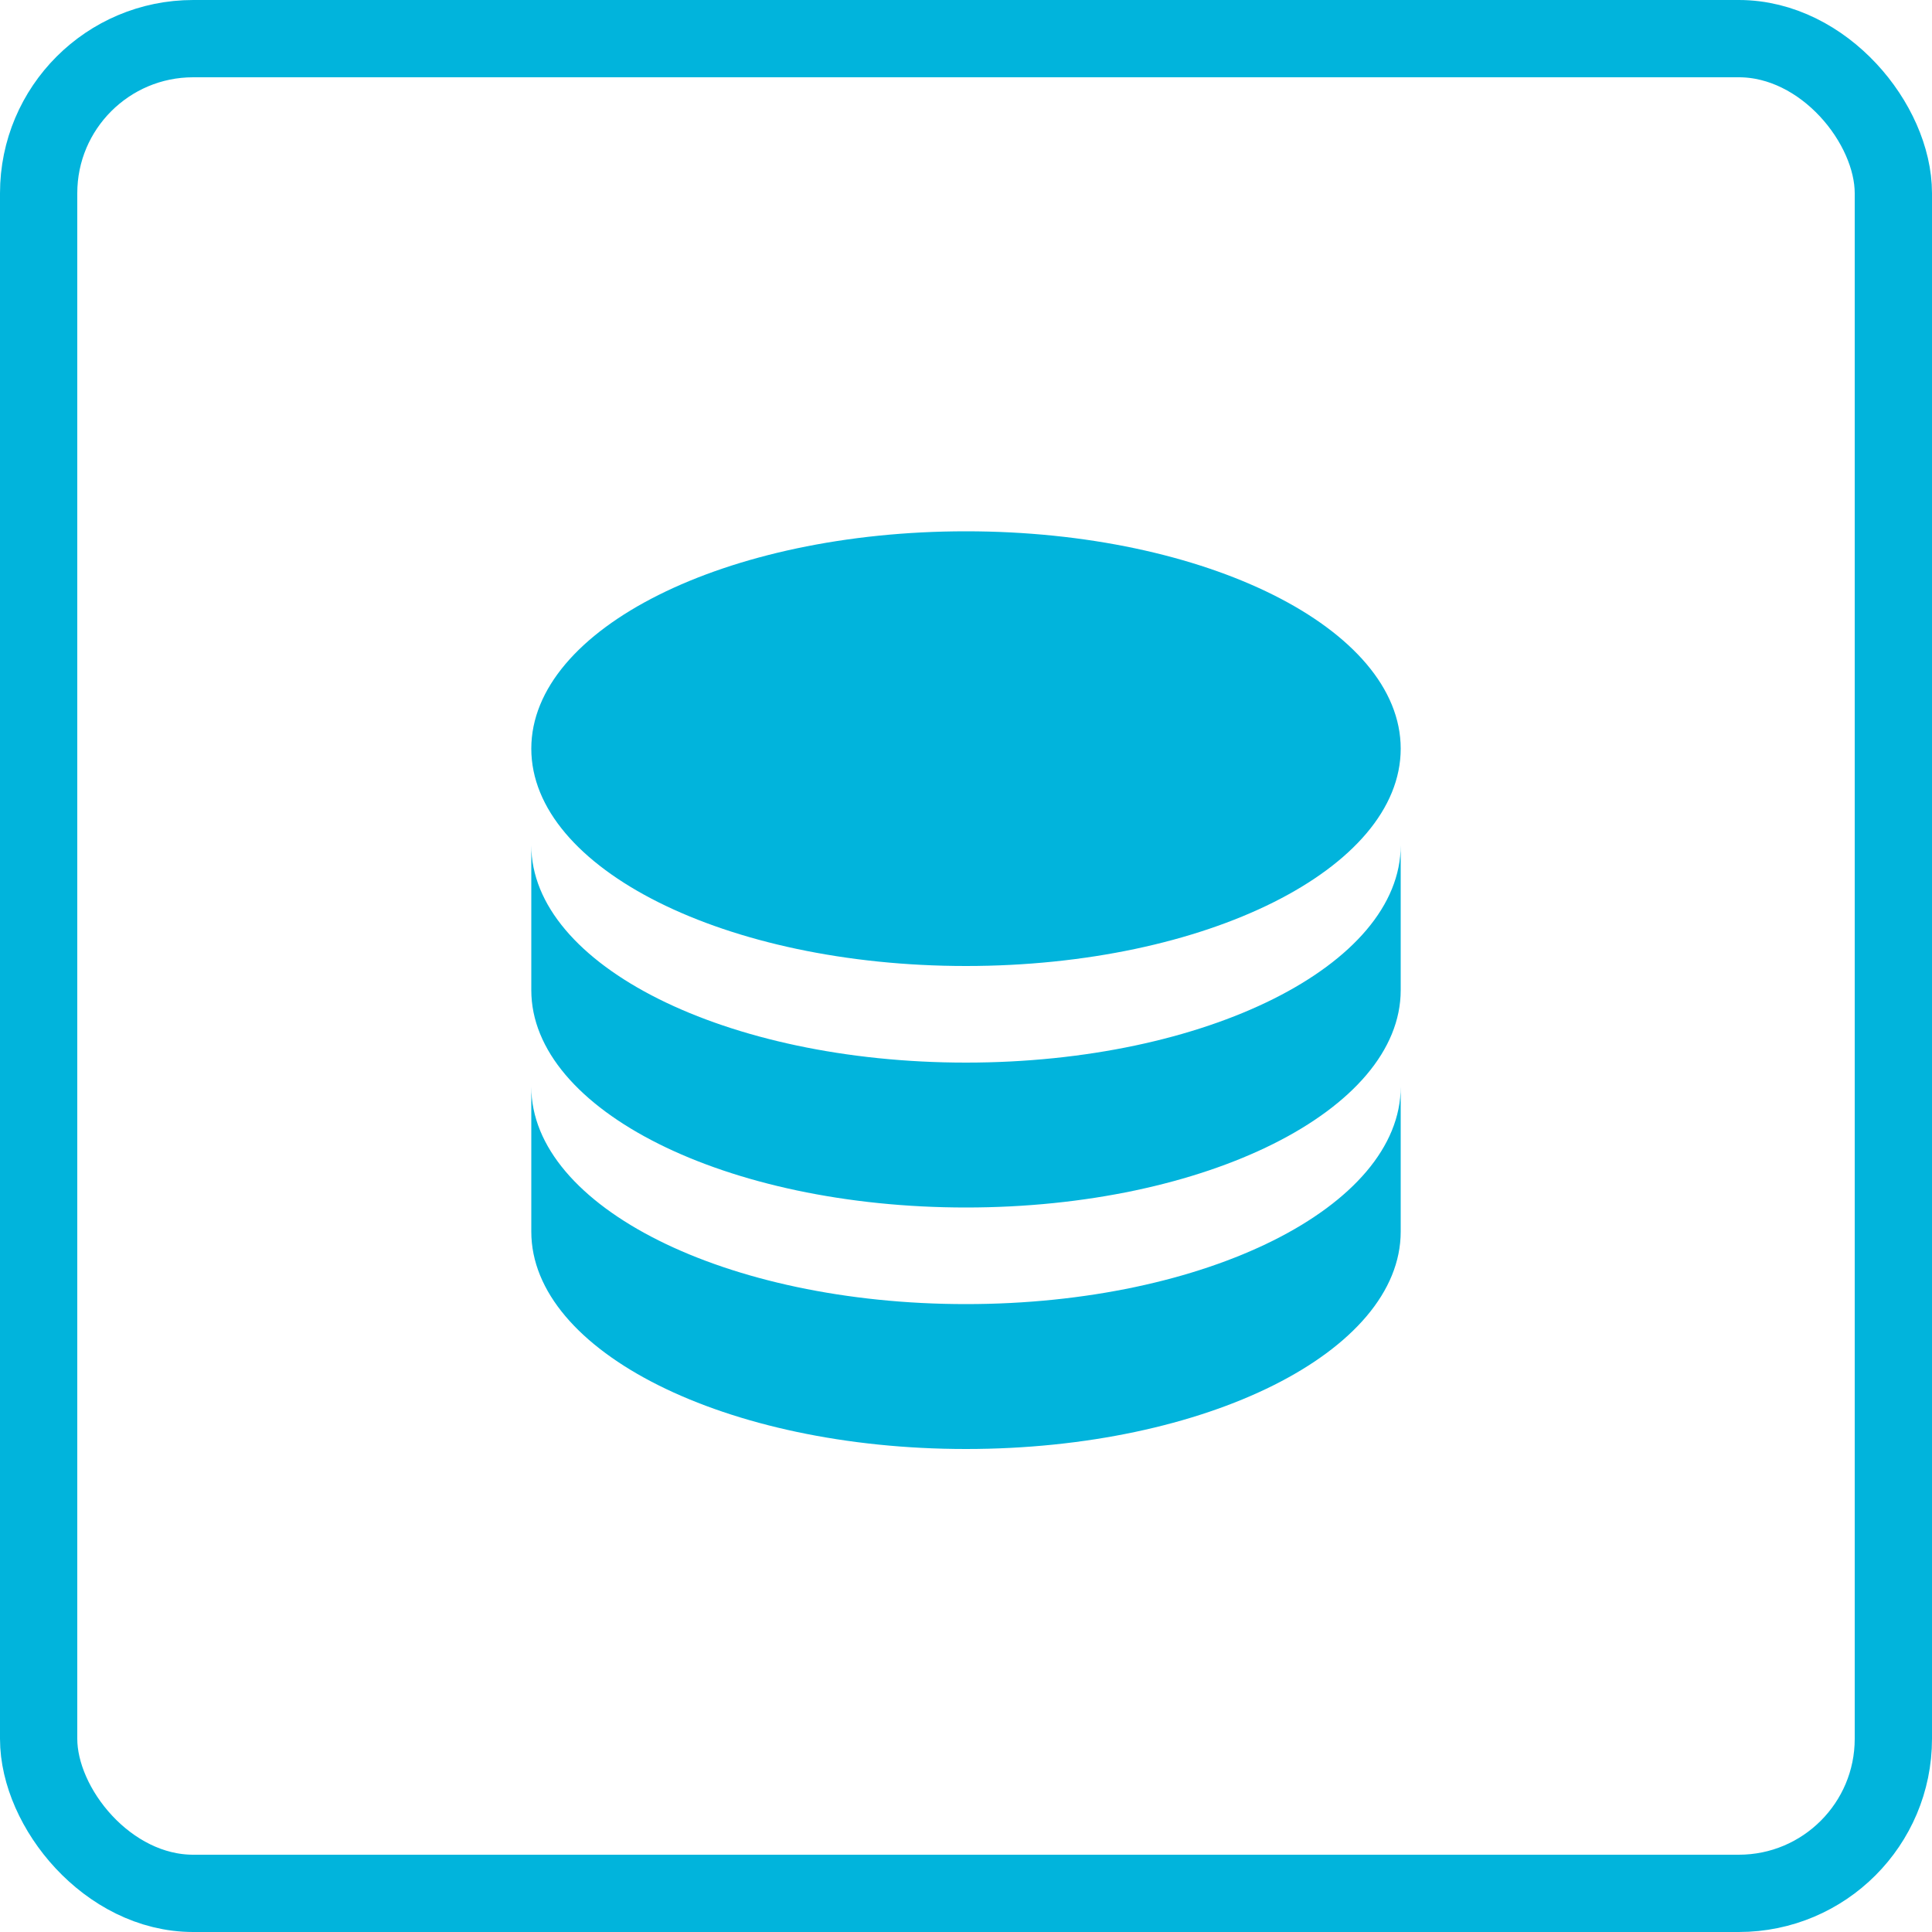
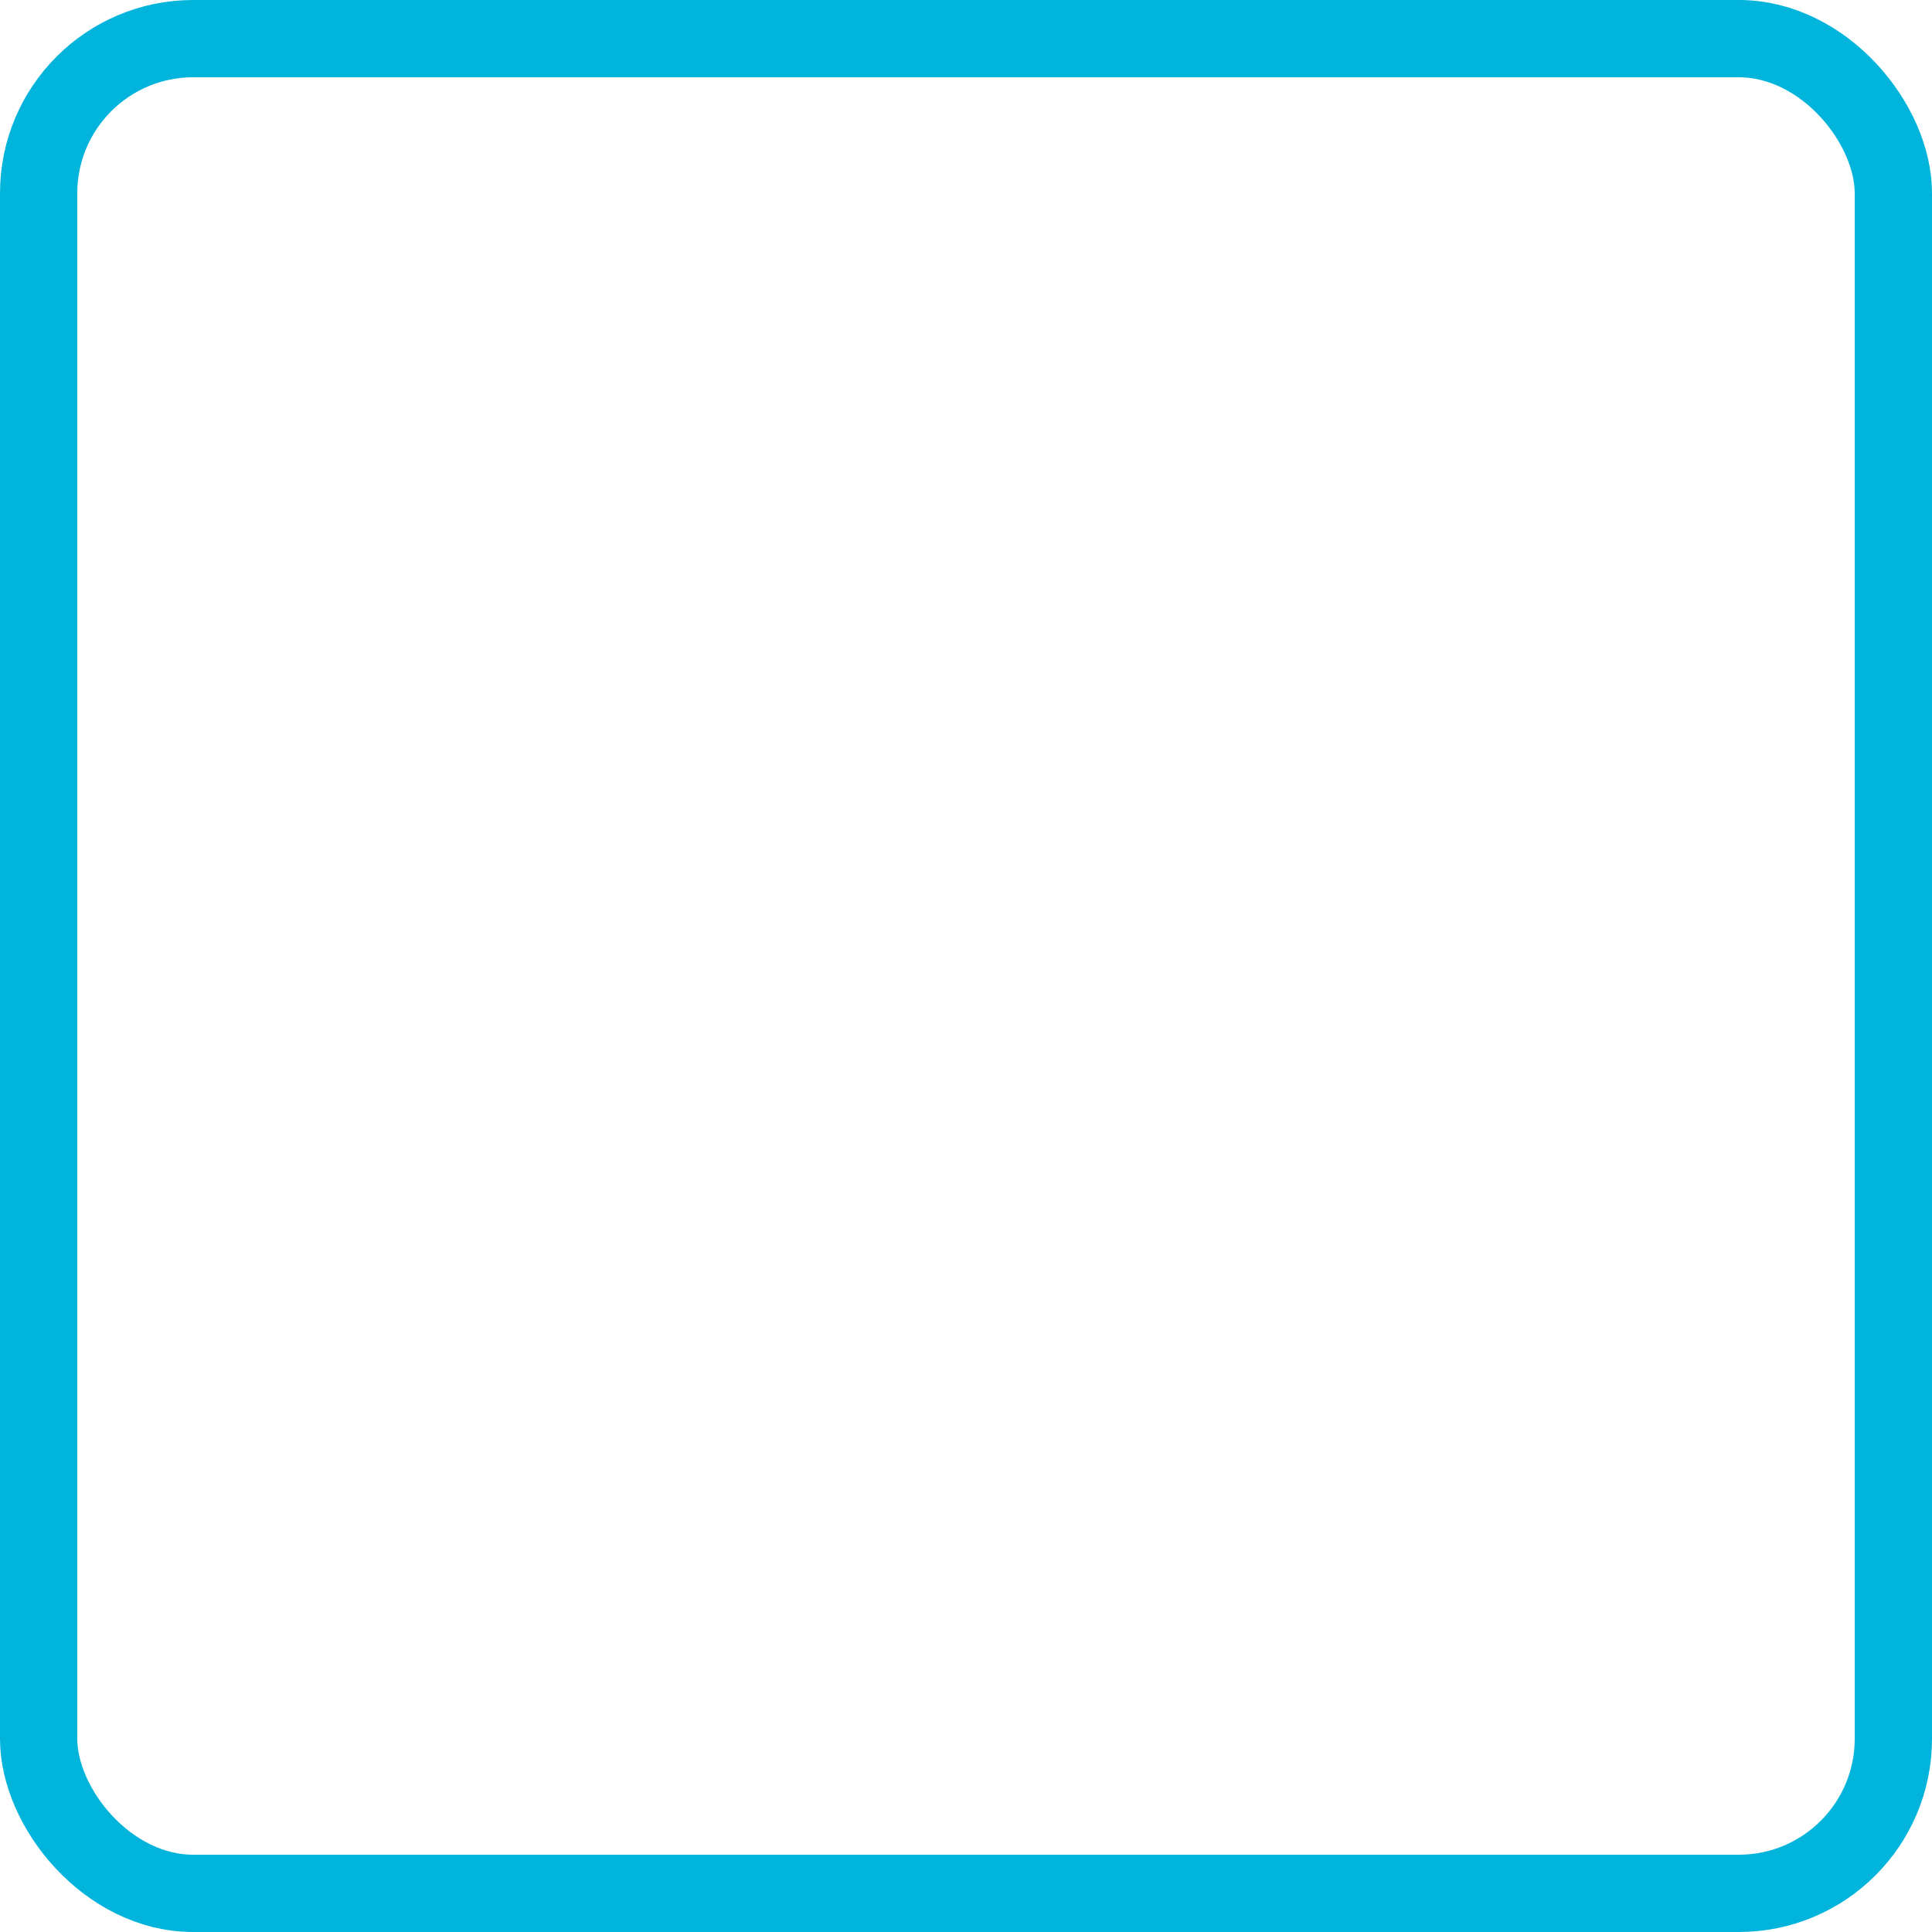
<svg xmlns="http://www.w3.org/2000/svg" width="50" height="50" viewBox="0 0 50 50" fill="none">
  <rect x="1" y="1" width="48" height="48" rx="4" stroke="#01B4DC" stroke-width="2" />
-   <path d="M36.25 21.875V25.625C36.25 28.732 31.213 31.25 25 31.25C18.787 31.25 13.75 28.732 13.75 25.625V21.875C13.75 24.982 18.787 27.5 25 27.5C31.213 27.5 36.25 24.982 36.25 21.875ZM13.75 28.125C13.75 31.232 18.787 33.75 25 33.75C31.213 33.75 36.25 31.232 36.25 28.125V31.875C36.25 34.982 31.213 37.5 25 37.5C18.787 37.5 13.75 34.982 13.75 31.875V28.125ZM25 25C18.787 25 13.75 22.482 13.75 19.375C13.75 16.268 18.787 13.75 25 13.75C31.213 13.75 36.25 16.268 36.25 19.375C36.25 22.482 31.213 25 25 25Z" fill="#01B4DC" />
</svg>